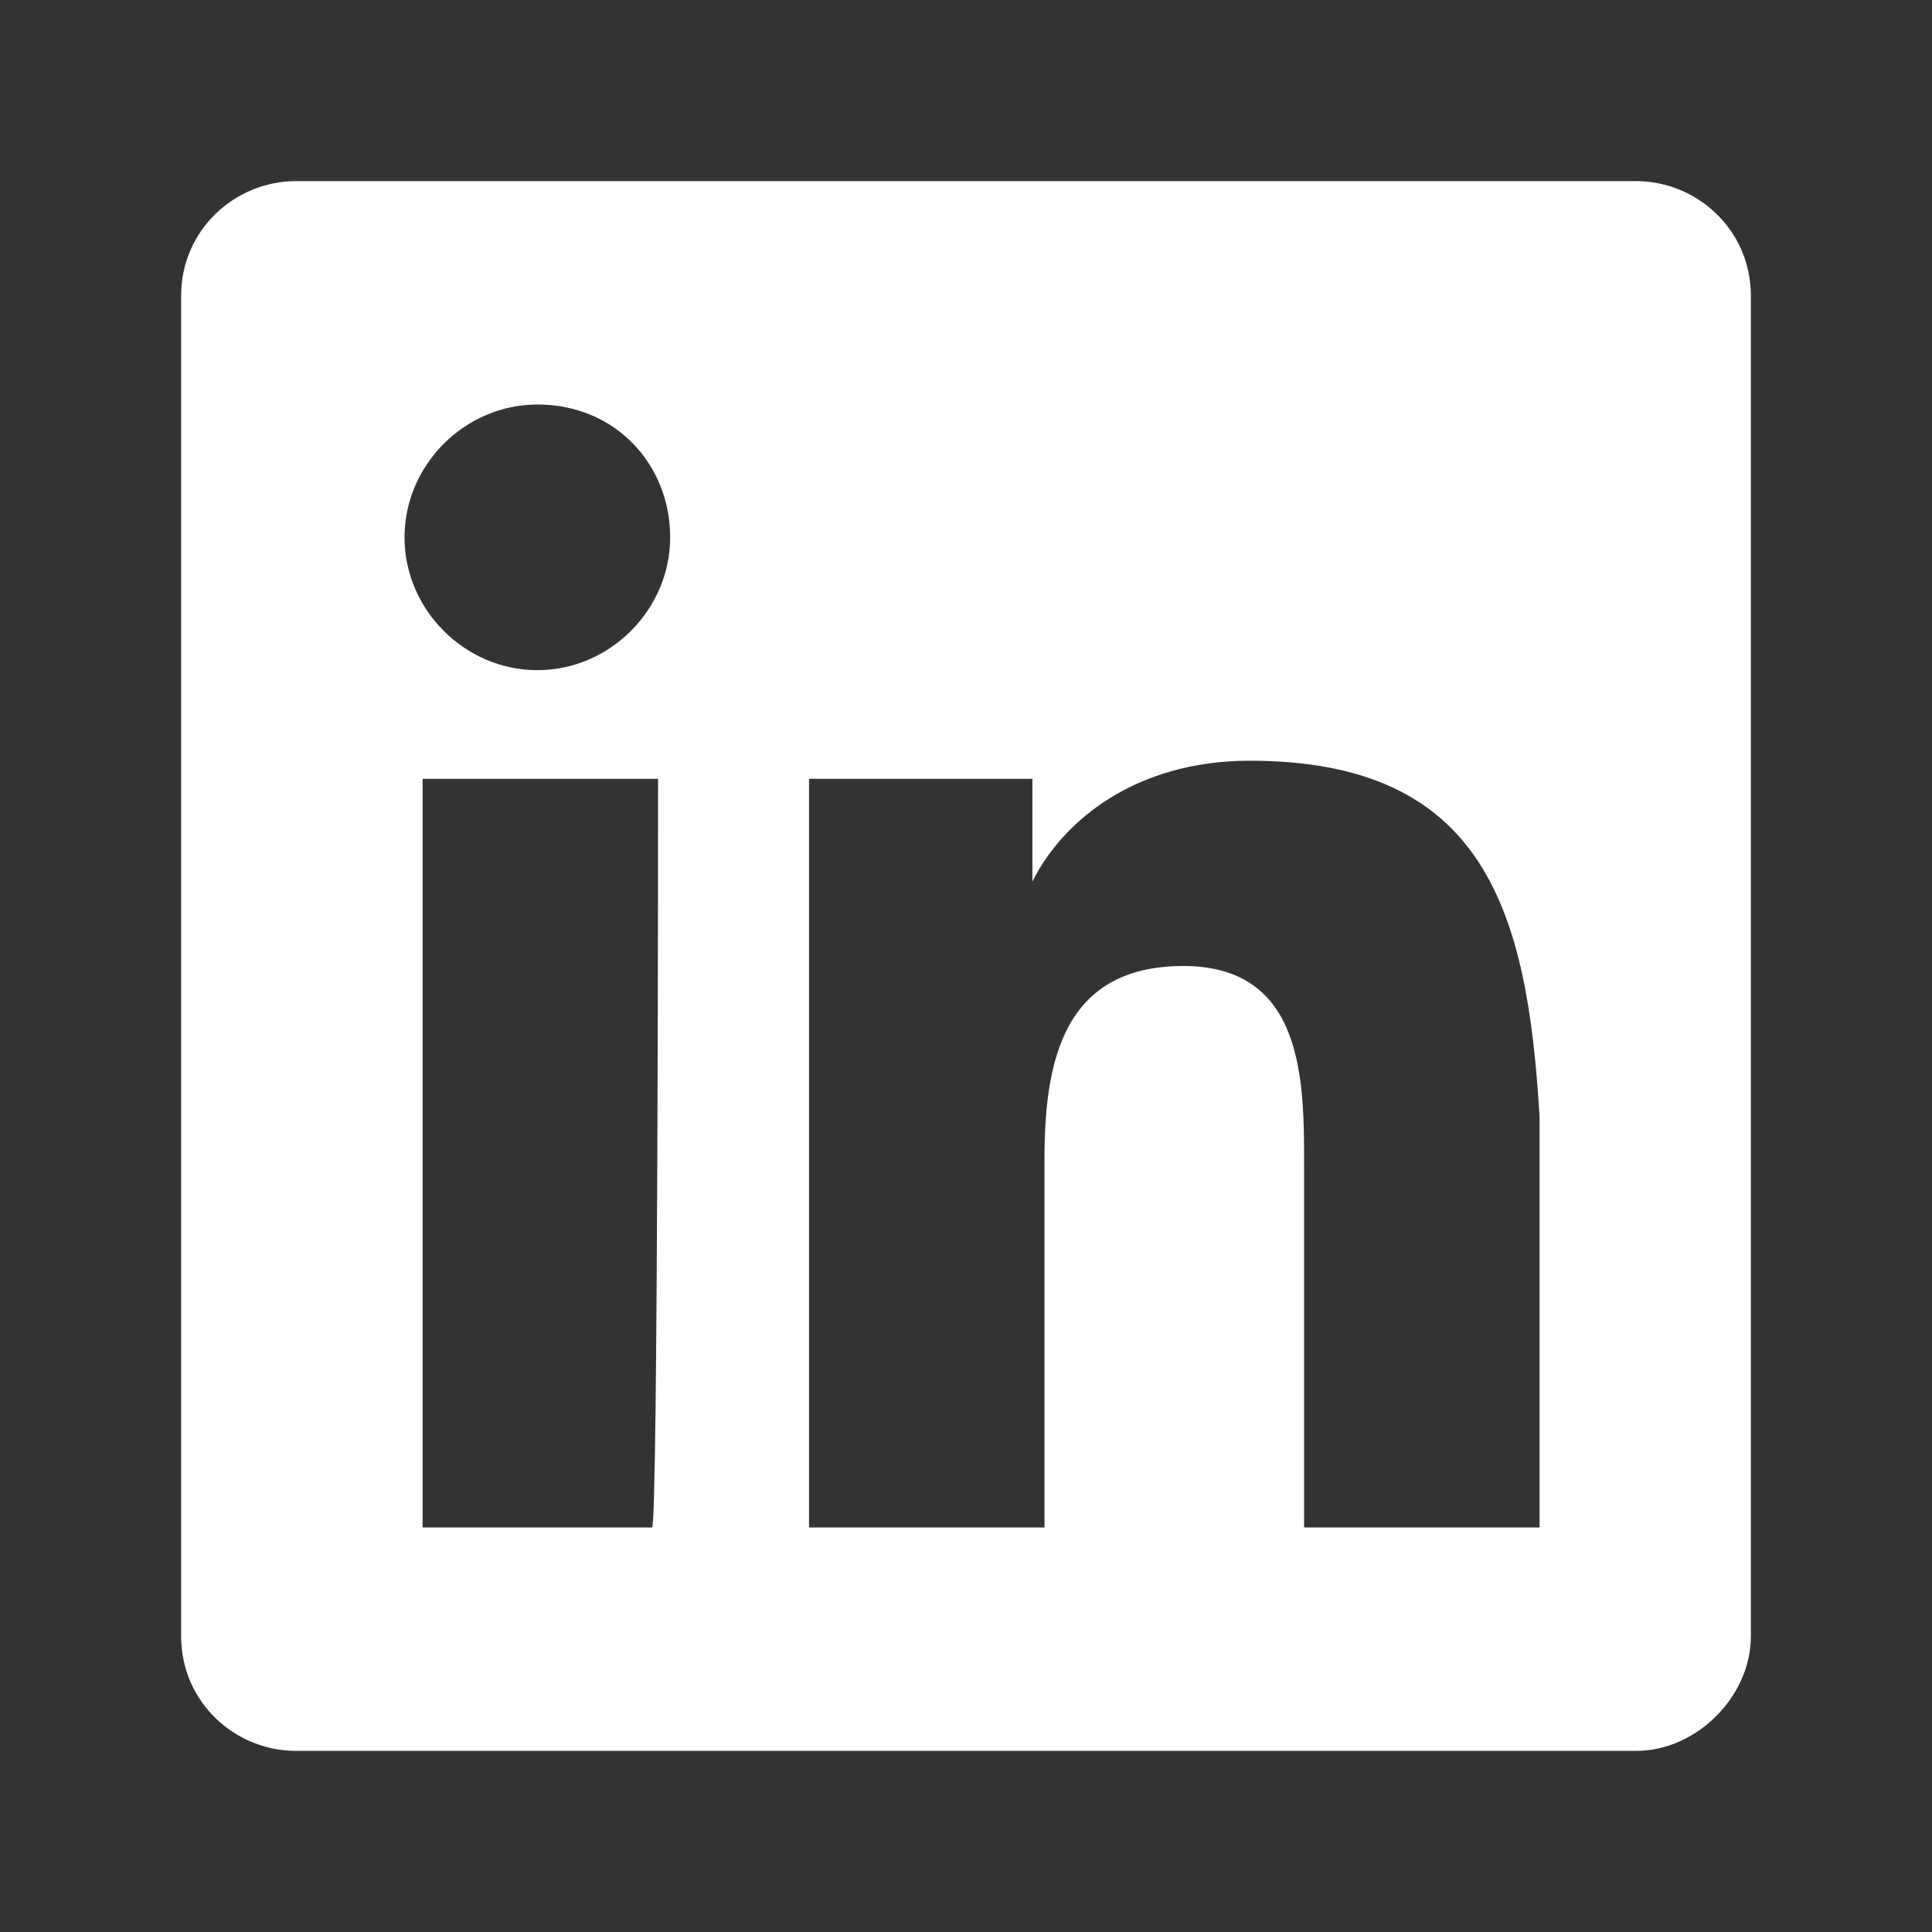
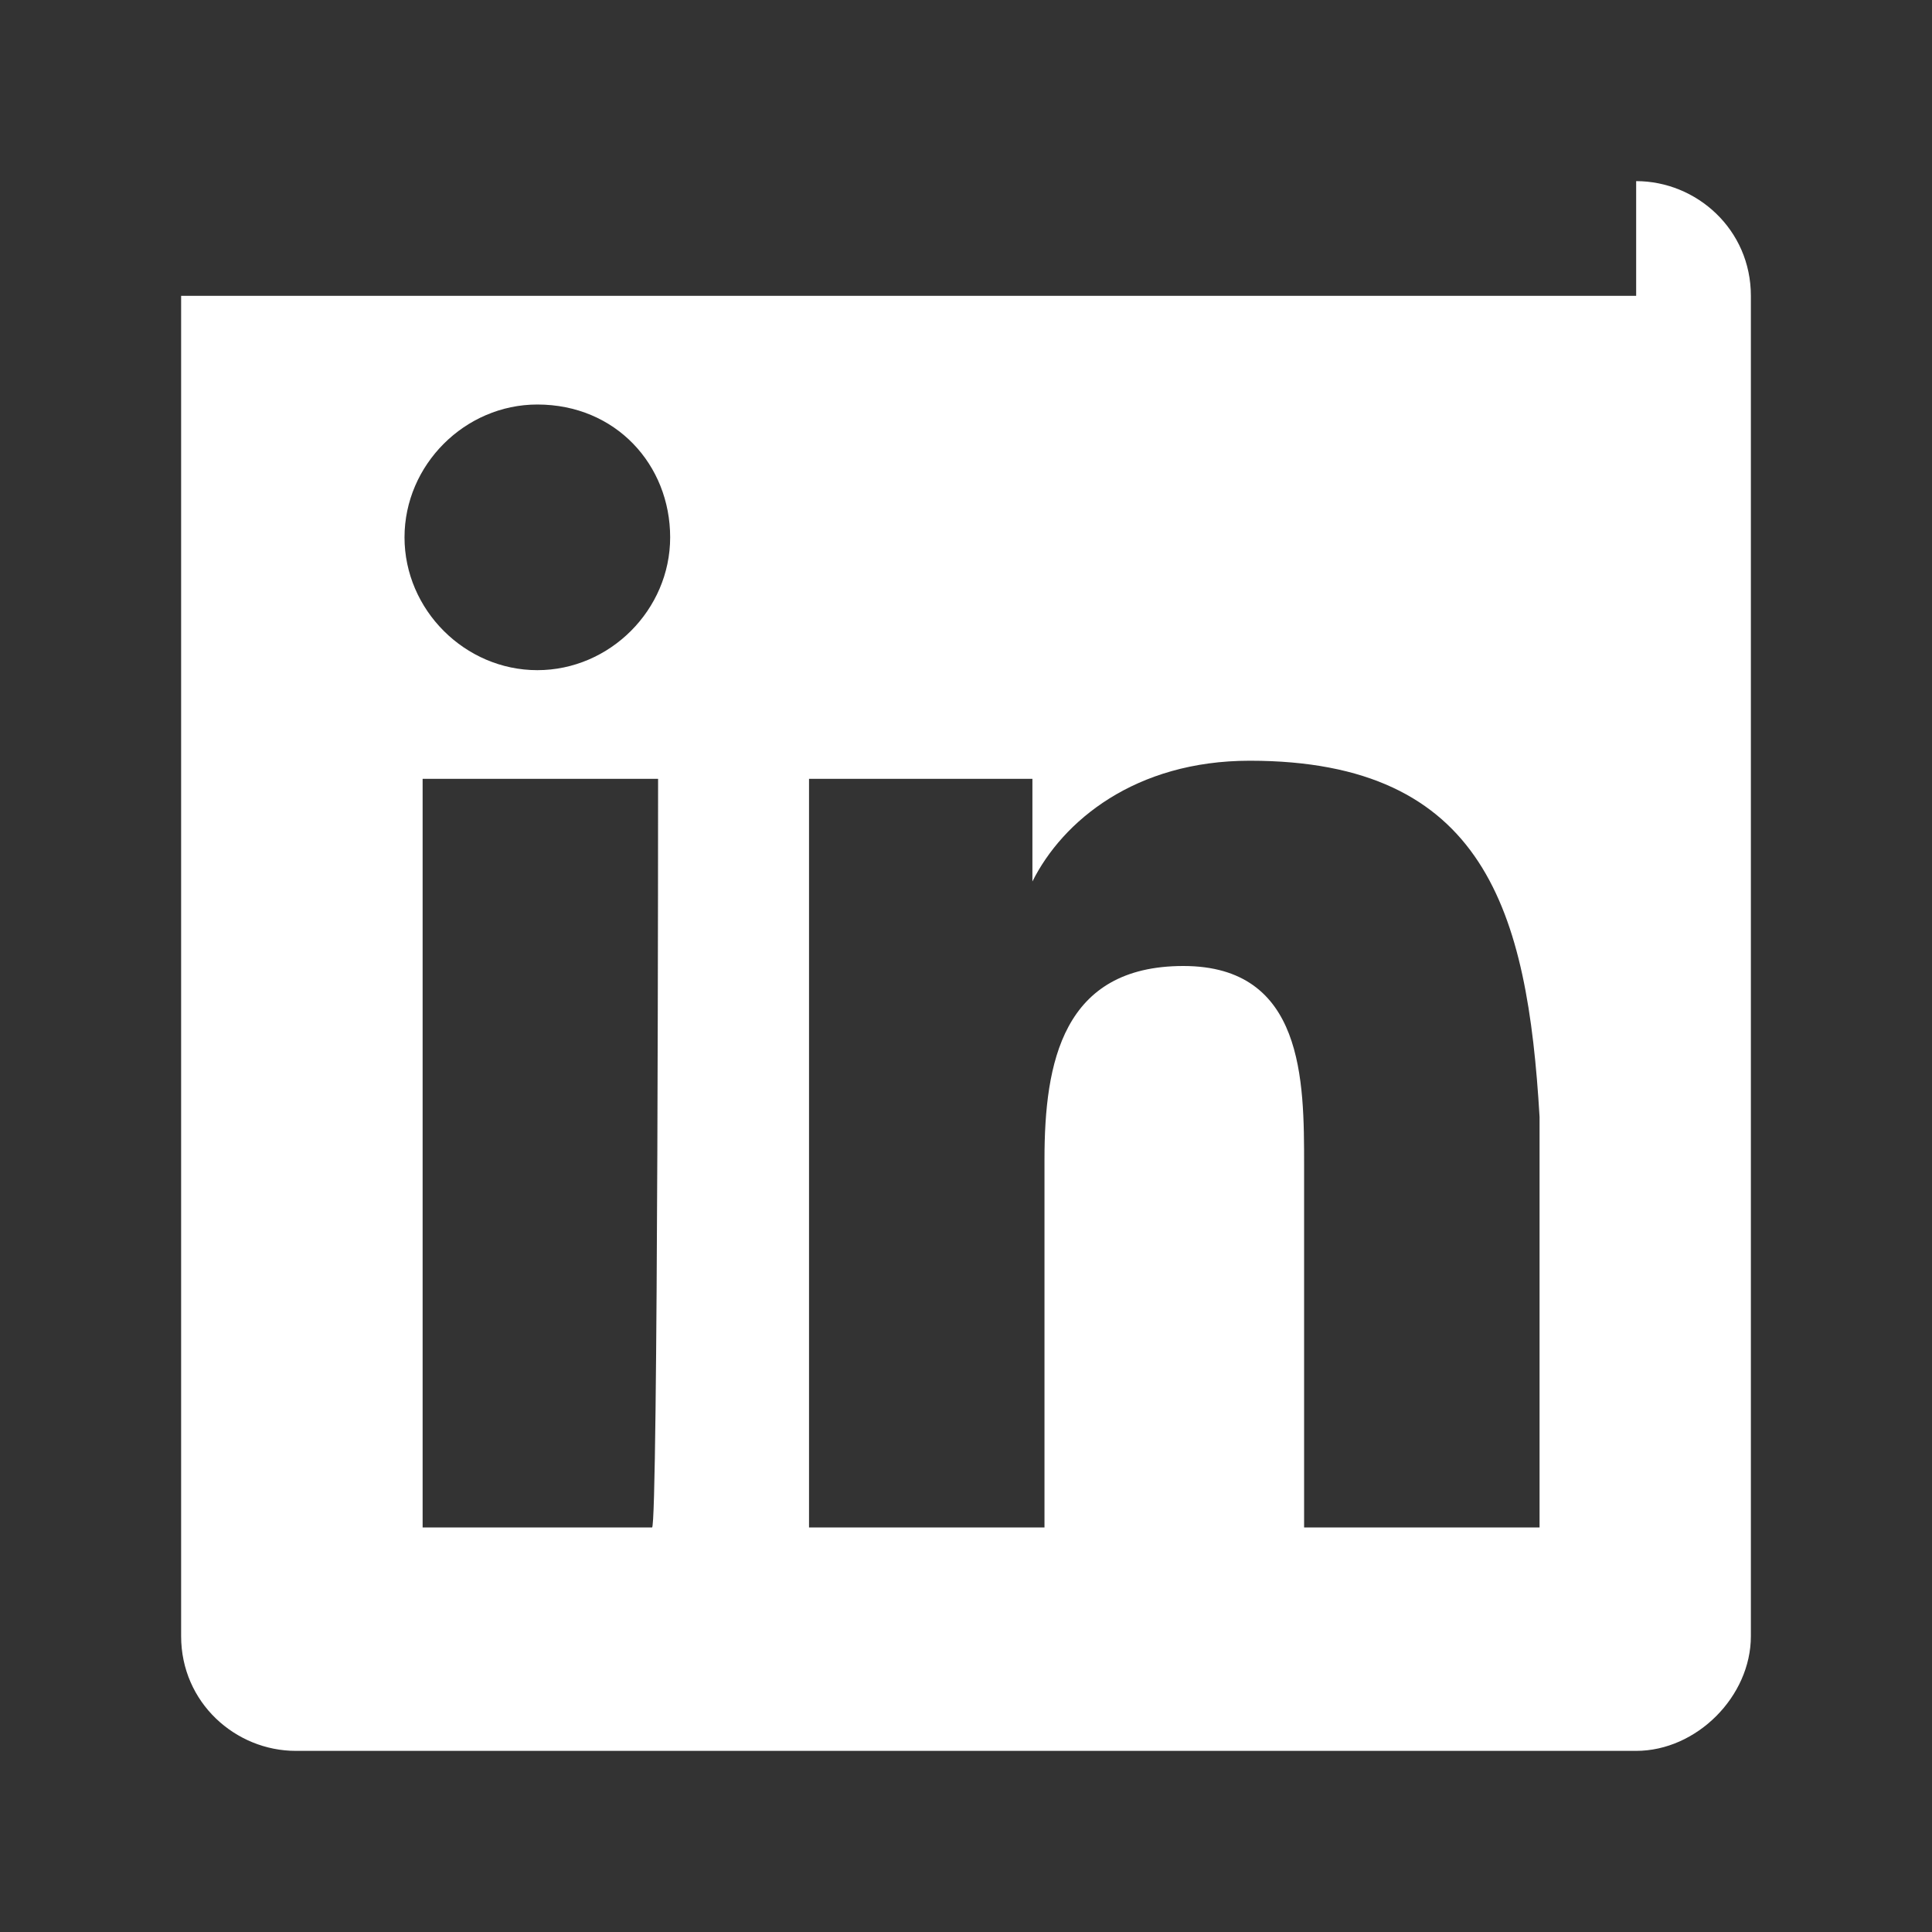
<svg xmlns="http://www.w3.org/2000/svg" version="1.1" id="Ebene_1" x="0px" y="0px" viewBox="0 0 32 32" style="enable-background:new 0 0 32 32;" xml:space="preserve">
  <rect x="0" y="0" width="32" height="32" fill="#333333" stroke="none" />
  <style type="text/css">
	.st0{fill:#FFFFFF;}
</style>
  <g>
-     <path class="st0" d="M27.1,3C28.1,3,29,3.8,29,4.9v22.2c0,1-0.9,1.9-1.9,1.9H4.9C3.9,29,3,28.2,3,27.1V4.9C3,3.8,3.9,3,4.9,3H27.1z    M10.9,12.9H7v12.4h3.8C10.9,25.3,10.9,12.9,10.9,12.9z M20.7,12.6c-1.9,0-3.1,1-3.6,2h0v-1.7h-3.7v12.4h3.9v-6.1   c0-1.6,0.3-3.2,2.3-3.2s2,1.9,2,3.3v6h3.9v-6.8C25.3,15.1,24.6,12.6,20.7,12.6L20.7,12.6z M8.9,6.7c-1.2,0-2.2,1-2.2,2.2   s1,2.2,2.2,2.2s2.2-1,2.2-2.2S10.2,6.7,8.9,6.7z" />
+     <path class="st0" d="M27.1,3C28.1,3,29,3.8,29,4.9v22.2c0,1-0.9,1.9-1.9,1.9H4.9C3.9,29,3,28.2,3,27.1V4.9H27.1z    M10.9,12.9H7v12.4h3.8C10.9,25.3,10.9,12.9,10.9,12.9z M20.7,12.6c-1.9,0-3.1,1-3.6,2h0v-1.7h-3.7v12.4h3.9v-6.1   c0-1.6,0.3-3.2,2.3-3.2s2,1.9,2,3.3v6h3.9v-6.8C25.3,15.1,24.6,12.6,20.7,12.6L20.7,12.6z M8.9,6.7c-1.2,0-2.2,1-2.2,2.2   s1,2.2,2.2,2.2s2.2-1,2.2-2.2S10.2,6.7,8.9,6.7z" />
  </g>
</svg>